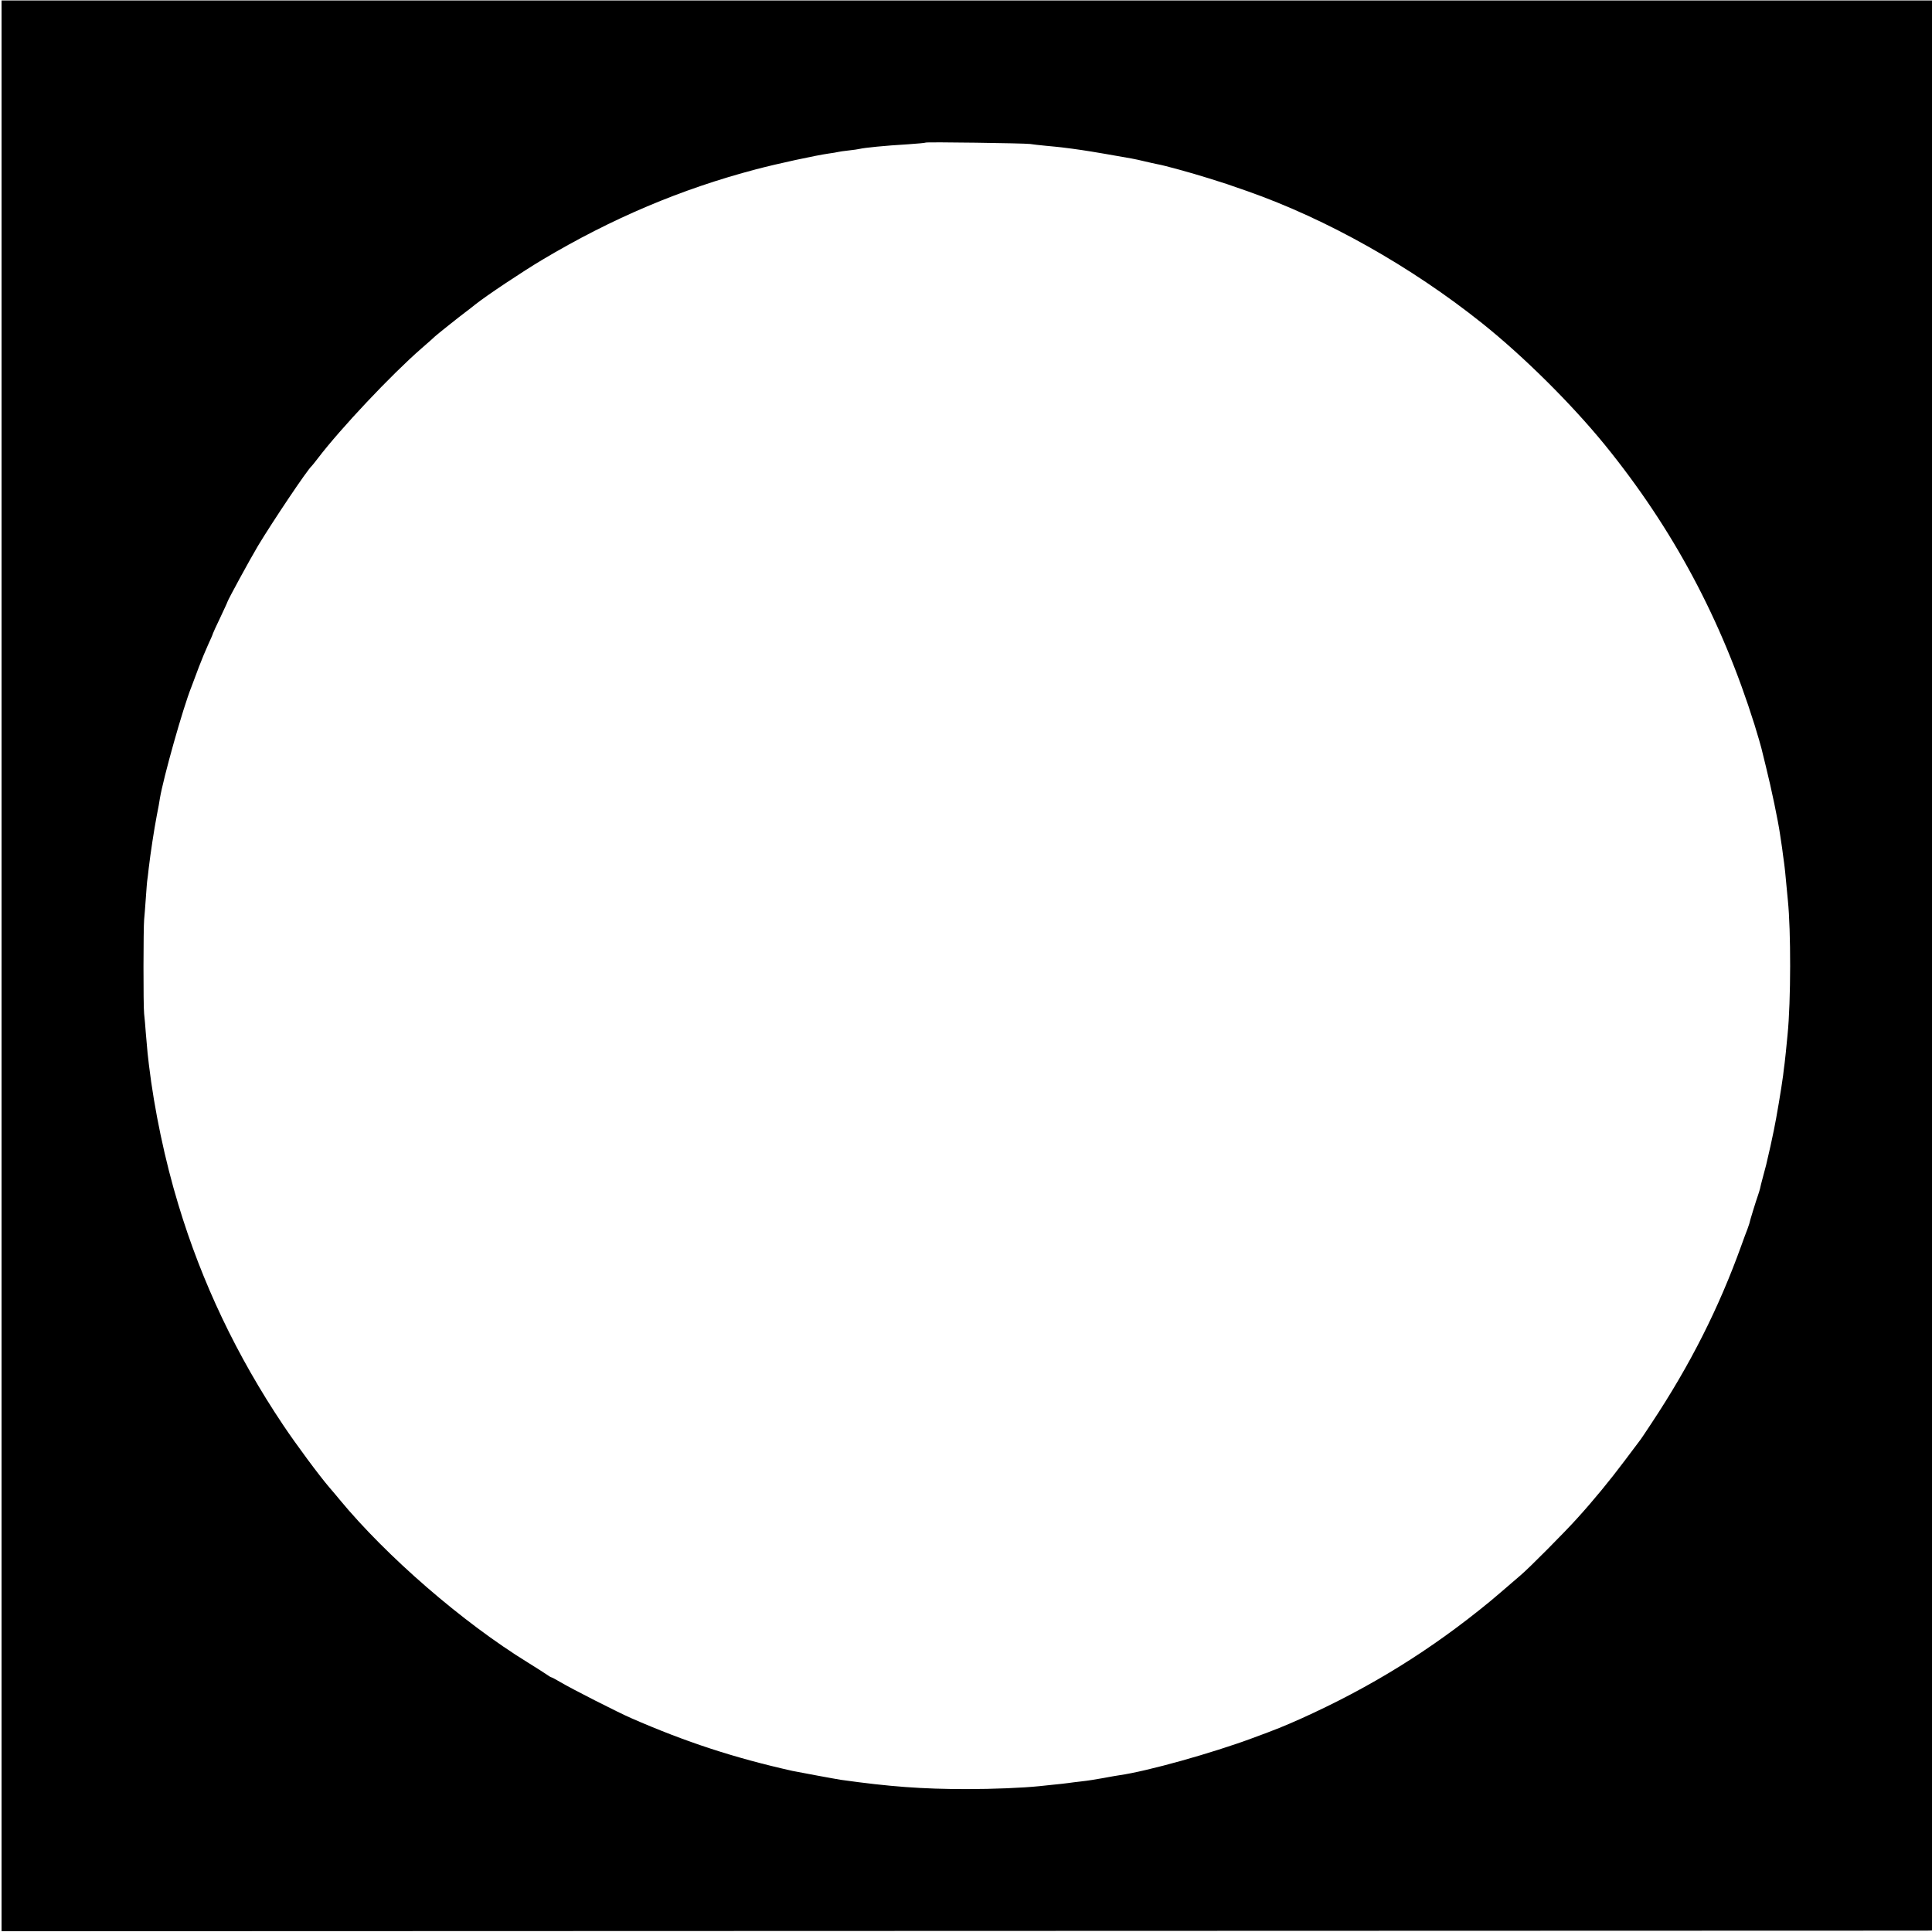
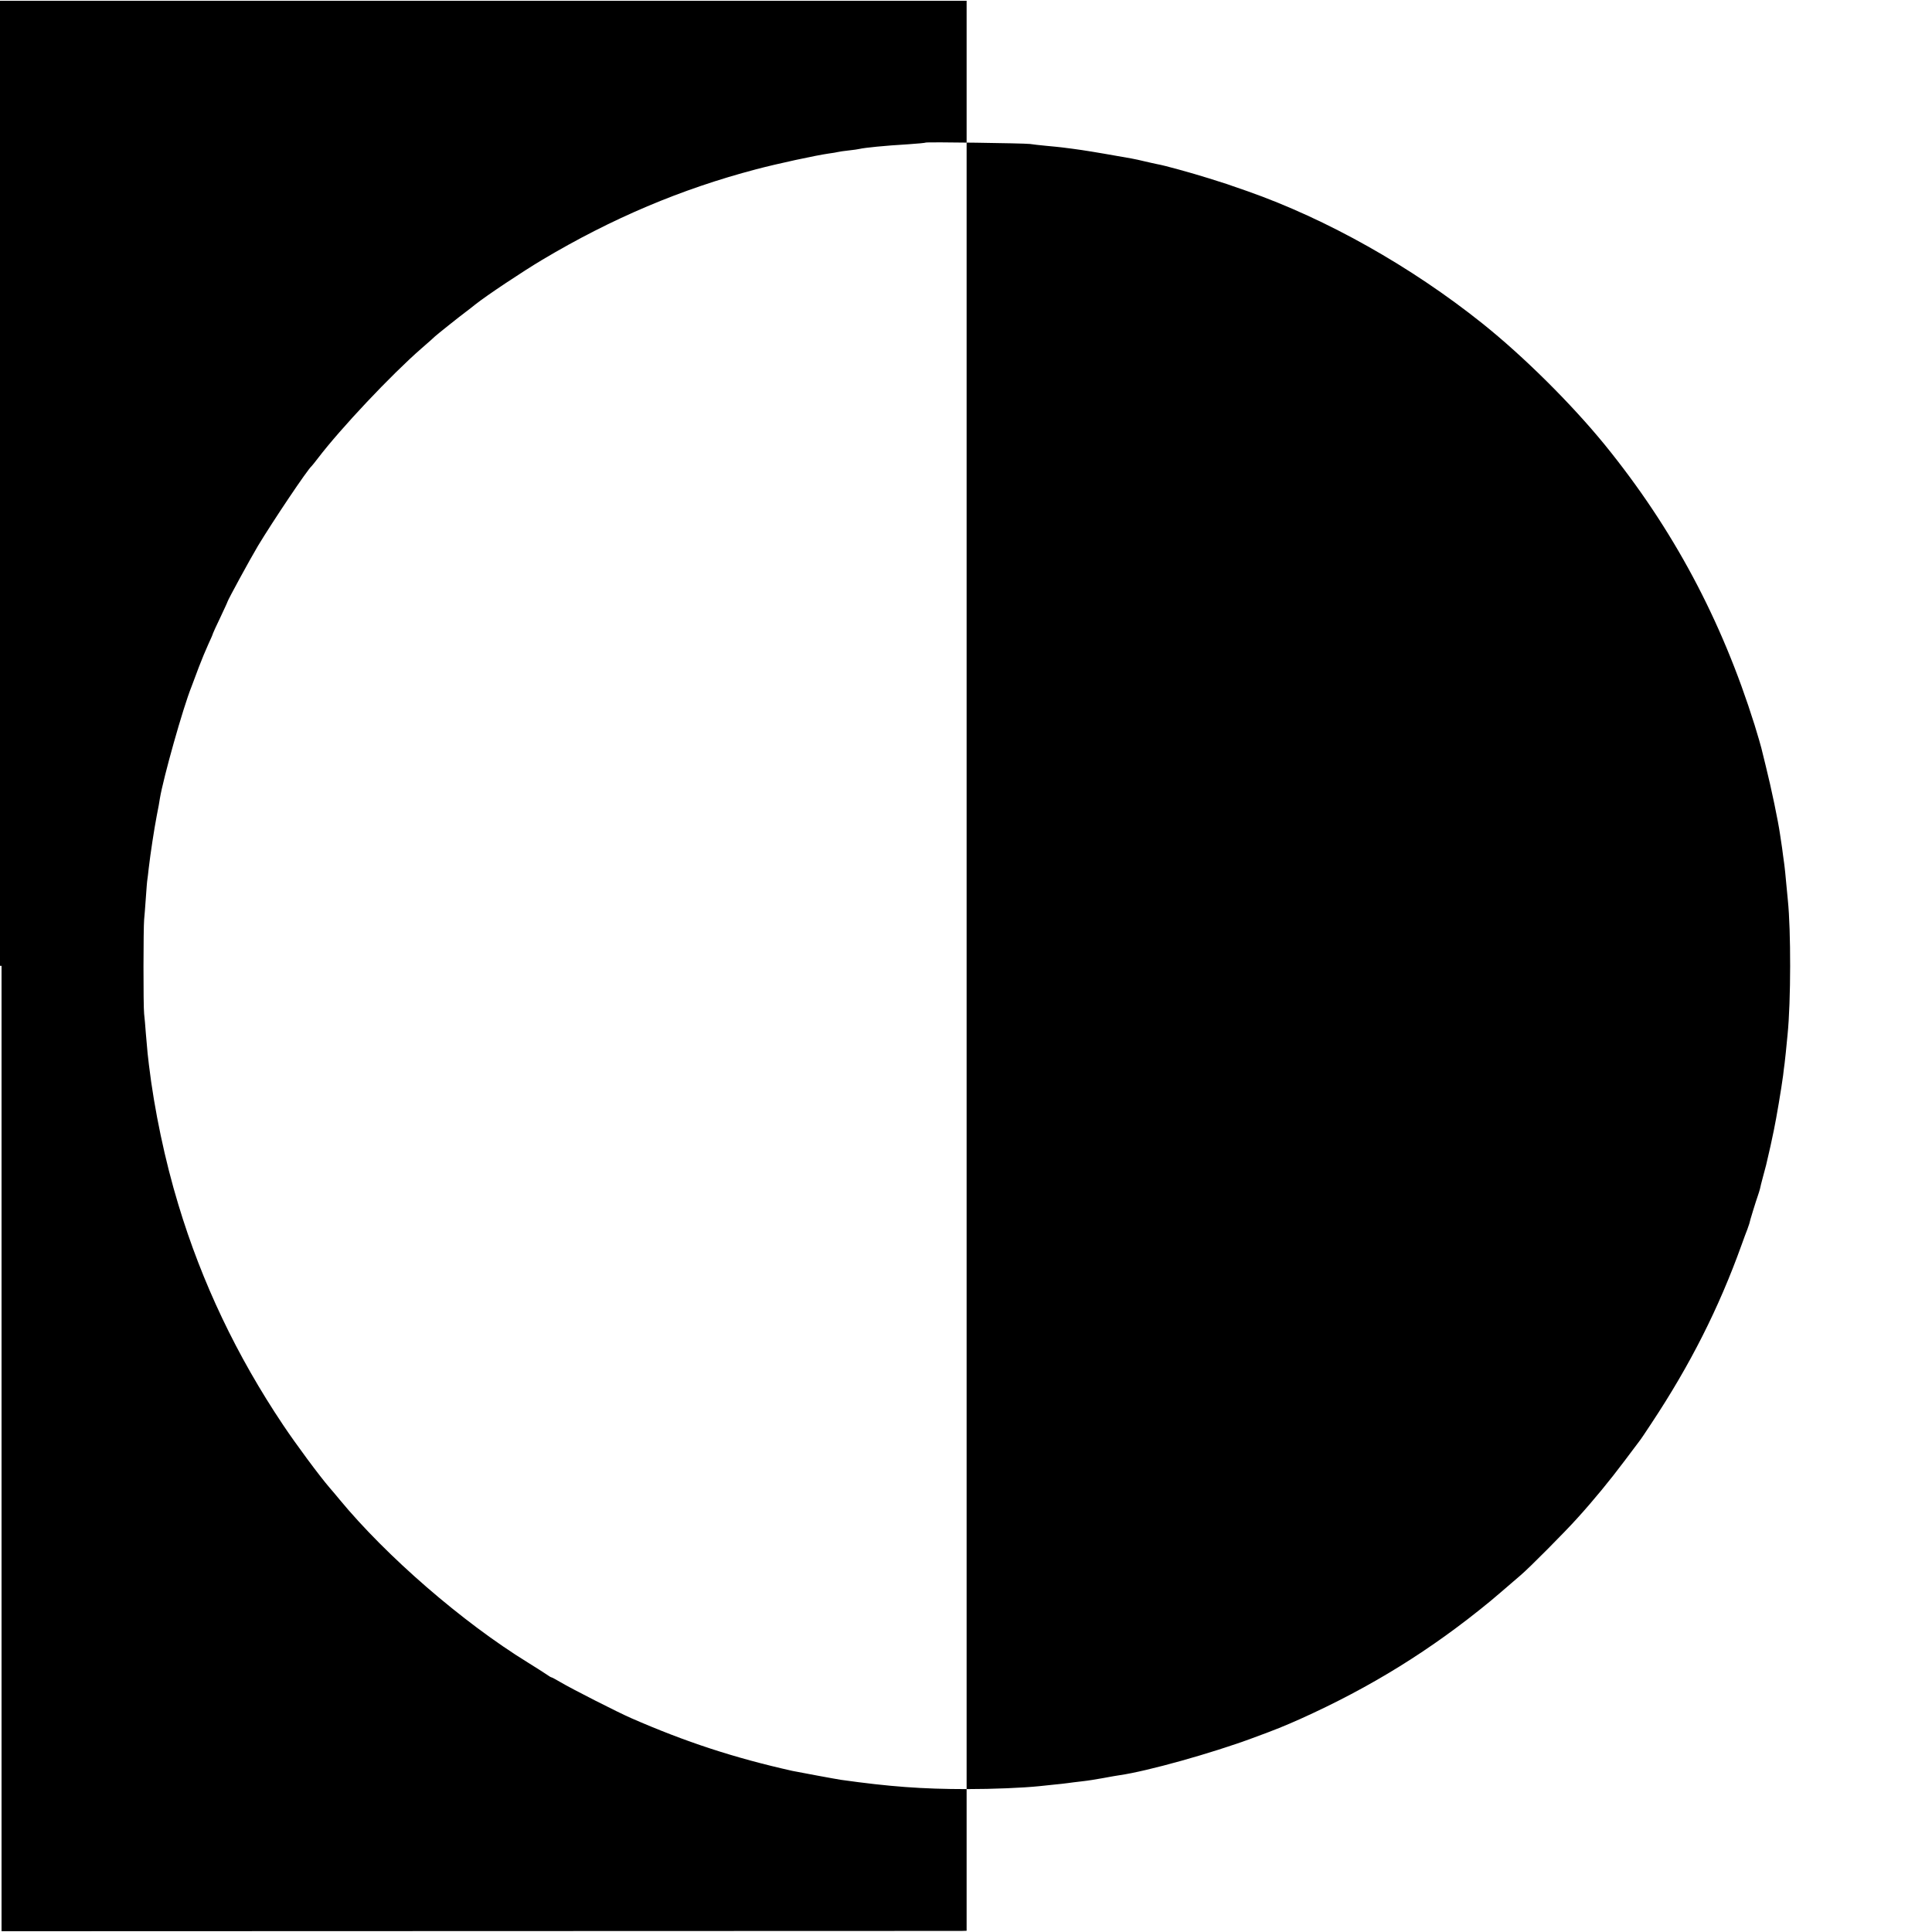
<svg xmlns="http://www.w3.org/2000/svg" version="1.0" width="1252pt" height="1252pt" viewBox="0 0 1252 1252" preserveAspectRatio="xMidYMid meet">
  <g transform="translate(0,1252) scale(0.1,-0.1)" fill="#000000" stroke="none">
-     <path d="M10 6261 l0 -6256 6222 2 c3423 1 6238 2 6256 2 l32 1 0 6253 0 6254 -6255 0 -6255 0 0 -6256z m6665 5326 c17 -3 64 -8 105 -12 41 -4 86 -8 100 -10 105 -13 152 -20 275 -41 192 -33 192 -33 260 -49 33 -8 71 -16 85 -19 43 -7 220 -56 335 -92 135 -43 127 -40 145 -47 8 -3 55 -19 104 -36 515 -181 1060 -488 1521 -856 269 -215 577 -521 795 -788 442 -544 756 -1132 970 -1814 22 -72 42 -140 44 -150 2 -10 15 -63 29 -118 36 -144 80 -356 92 -440 3 -23 7 -50 9 -60 2 -11 7 -47 11 -80 5 -33 9 -67 10 -75 1 -8 6 -53 10 -100 4 -47 9 -98 11 -115 20 -193 20 -652 -2 -870 -9 -97 -15 -150 -19 -185 -3 -19 -7 -55 -10 -80 -11 -83 -43 -274 -60 -355 -23 -110 -22 -104 -35 -160 -6 -27 -13 -57 -15 -65 -2 -8 -11 -42 -20 -75 -9 -33 -18 -69 -20 -80 -3 -11 -9 -31 -14 -45 -9 -24 -54 -169 -55 -180 -1 -3 -6 -18 -12 -35 -7 -16 -24 -64 -39 -105 -146 -406 -332 -775 -584 -1155 -36 -55 -71 -107 -78 -115 -6 -8 -48 -64 -94 -125 -96 -128 -201 -256 -308 -374 -76 -85 -314 -325 -368 -370 -101 -87 -173 -149 -194 -166 -385 -317 -776 -559 -1234 -765 -101 -45 -157 -68 -307 -123 -264 -98 -682 -215 -863 -241 -23 -4 -52 -8 -65 -11 -25 -5 -55 -10 -115 -20 -16 -3 -50 -7 -75 -10 -25 -3 -61 -7 -80 -10 -19 -3 -60 -7 -90 -10 -30 -3 -73 -8 -95 -10 -107 -11 -298 -19 -470 -19 -289 0 -502 16 -815 60 -34 5 -276 50 -315 58 -375 84 -691 187 -1045 342 -83 36 -388 191 -458 233 -29 17 -55 31 -58 31 -3 0 -17 8 -32 19 -15 10 -69 45 -121 77 -424 261 -917 689 -1221 1057 -14 17 -42 51 -64 76 -68 79 -218 282 -301 406 -301 449 -527 924 -679 1428 -87 286 -156 615 -191 907 -7 57 -9 74 -20 205 -3 44 -8 100 -11 125 -6 53 -5 559 0 610 2 19 7 82 11 140 4 57 8 111 10 120 1 8 6 42 9 75 11 94 35 252 52 340 9 44 18 94 20 110 22 133 150 589 205 725 9 25 31 82 48 128 17 45 45 112 61 147 17 36 30 67 30 70 0 2 21 48 47 102 25 54 47 100 47 103 3 13 145 274 198 363 94 156 321 495 348 517 3 3 21 25 40 50 148 194 474 540 670 711 47 41 87 76 90 80 7 7 158 128 200 159 18 14 45 34 59 46 74 59 307 214 436 291 452 269 899 458 1385 586 136 36 386 90 470 102 25 3 52 8 60 10 8 2 40 7 70 10 30 3 62 8 70 10 34 8 162 21 315 30 61 4 112 9 114 11 5 5 639 -4 676 -9z" />
+     <path d="M10 6261 l0 -6256 6222 2 l32 1 0 6253 0 6254 -6255 0 -6255 0 0 -6256z m6665 5326 c17 -3 64 -8 105 -12 41 -4 86 -8 100 -10 105 -13 152 -20 275 -41 192 -33 192 -33 260 -49 33 -8 71 -16 85 -19 43 -7 220 -56 335 -92 135 -43 127 -40 145 -47 8 -3 55 -19 104 -36 515 -181 1060 -488 1521 -856 269 -215 577 -521 795 -788 442 -544 756 -1132 970 -1814 22 -72 42 -140 44 -150 2 -10 15 -63 29 -118 36 -144 80 -356 92 -440 3 -23 7 -50 9 -60 2 -11 7 -47 11 -80 5 -33 9 -67 10 -75 1 -8 6 -53 10 -100 4 -47 9 -98 11 -115 20 -193 20 -652 -2 -870 -9 -97 -15 -150 -19 -185 -3 -19 -7 -55 -10 -80 -11 -83 -43 -274 -60 -355 -23 -110 -22 -104 -35 -160 -6 -27 -13 -57 -15 -65 -2 -8 -11 -42 -20 -75 -9 -33 -18 -69 -20 -80 -3 -11 -9 -31 -14 -45 -9 -24 -54 -169 -55 -180 -1 -3 -6 -18 -12 -35 -7 -16 -24 -64 -39 -105 -146 -406 -332 -775 -584 -1155 -36 -55 -71 -107 -78 -115 -6 -8 -48 -64 -94 -125 -96 -128 -201 -256 -308 -374 -76 -85 -314 -325 -368 -370 -101 -87 -173 -149 -194 -166 -385 -317 -776 -559 -1234 -765 -101 -45 -157 -68 -307 -123 -264 -98 -682 -215 -863 -241 -23 -4 -52 -8 -65 -11 -25 -5 -55 -10 -115 -20 -16 -3 -50 -7 -75 -10 -25 -3 -61 -7 -80 -10 -19 -3 -60 -7 -90 -10 -30 -3 -73 -8 -95 -10 -107 -11 -298 -19 -470 -19 -289 0 -502 16 -815 60 -34 5 -276 50 -315 58 -375 84 -691 187 -1045 342 -83 36 -388 191 -458 233 -29 17 -55 31 -58 31 -3 0 -17 8 -32 19 -15 10 -69 45 -121 77 -424 261 -917 689 -1221 1057 -14 17 -42 51 -64 76 -68 79 -218 282 -301 406 -301 449 -527 924 -679 1428 -87 286 -156 615 -191 907 -7 57 -9 74 -20 205 -3 44 -8 100 -11 125 -6 53 -5 559 0 610 2 19 7 82 11 140 4 57 8 111 10 120 1 8 6 42 9 75 11 94 35 252 52 340 9 44 18 94 20 110 22 133 150 589 205 725 9 25 31 82 48 128 17 45 45 112 61 147 17 36 30 67 30 70 0 2 21 48 47 102 25 54 47 100 47 103 3 13 145 274 198 363 94 156 321 495 348 517 3 3 21 25 40 50 148 194 474 540 670 711 47 41 87 76 90 80 7 7 158 128 200 159 18 14 45 34 59 46 74 59 307 214 436 291 452 269 899 458 1385 586 136 36 386 90 470 102 25 3 52 8 60 10 8 2 40 7 70 10 30 3 62 8 70 10 34 8 162 21 315 30 61 4 112 9 114 11 5 5 639 -4 676 -9z" />
  </g>
</svg>